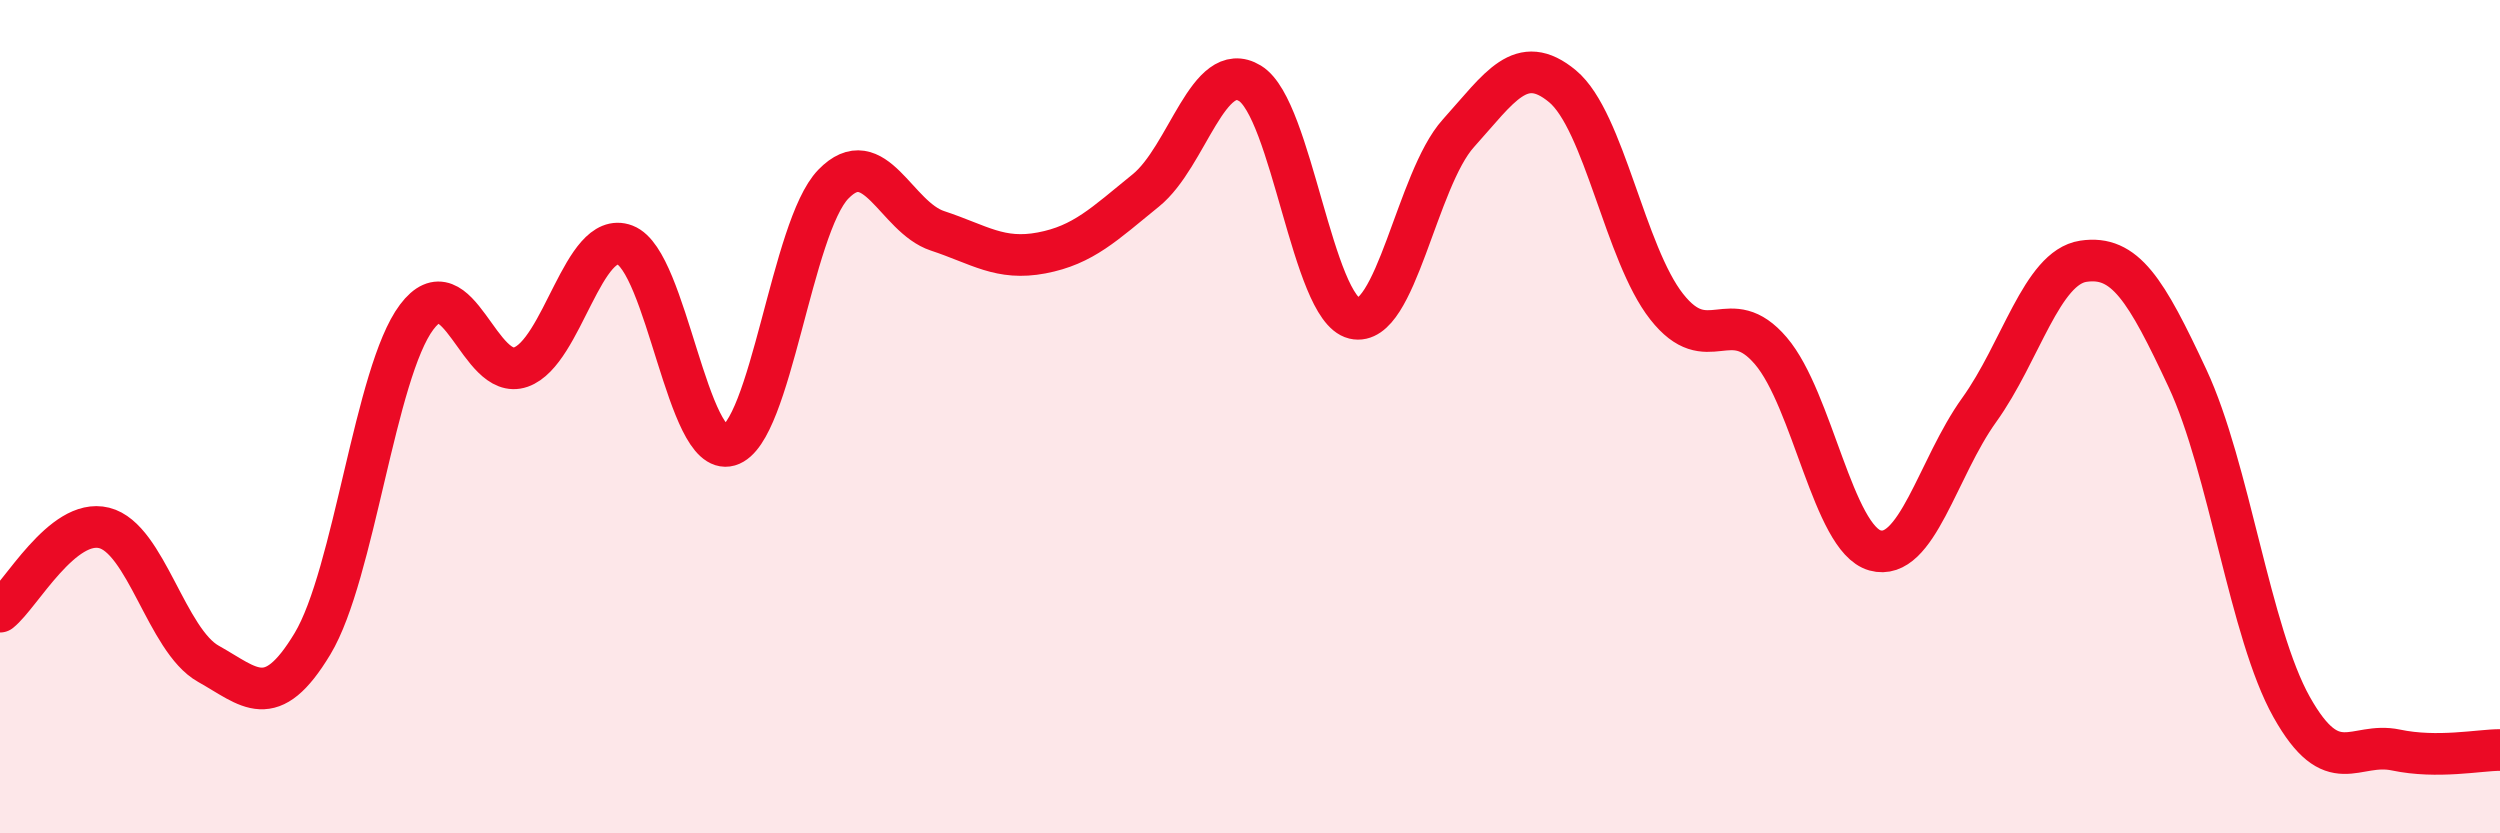
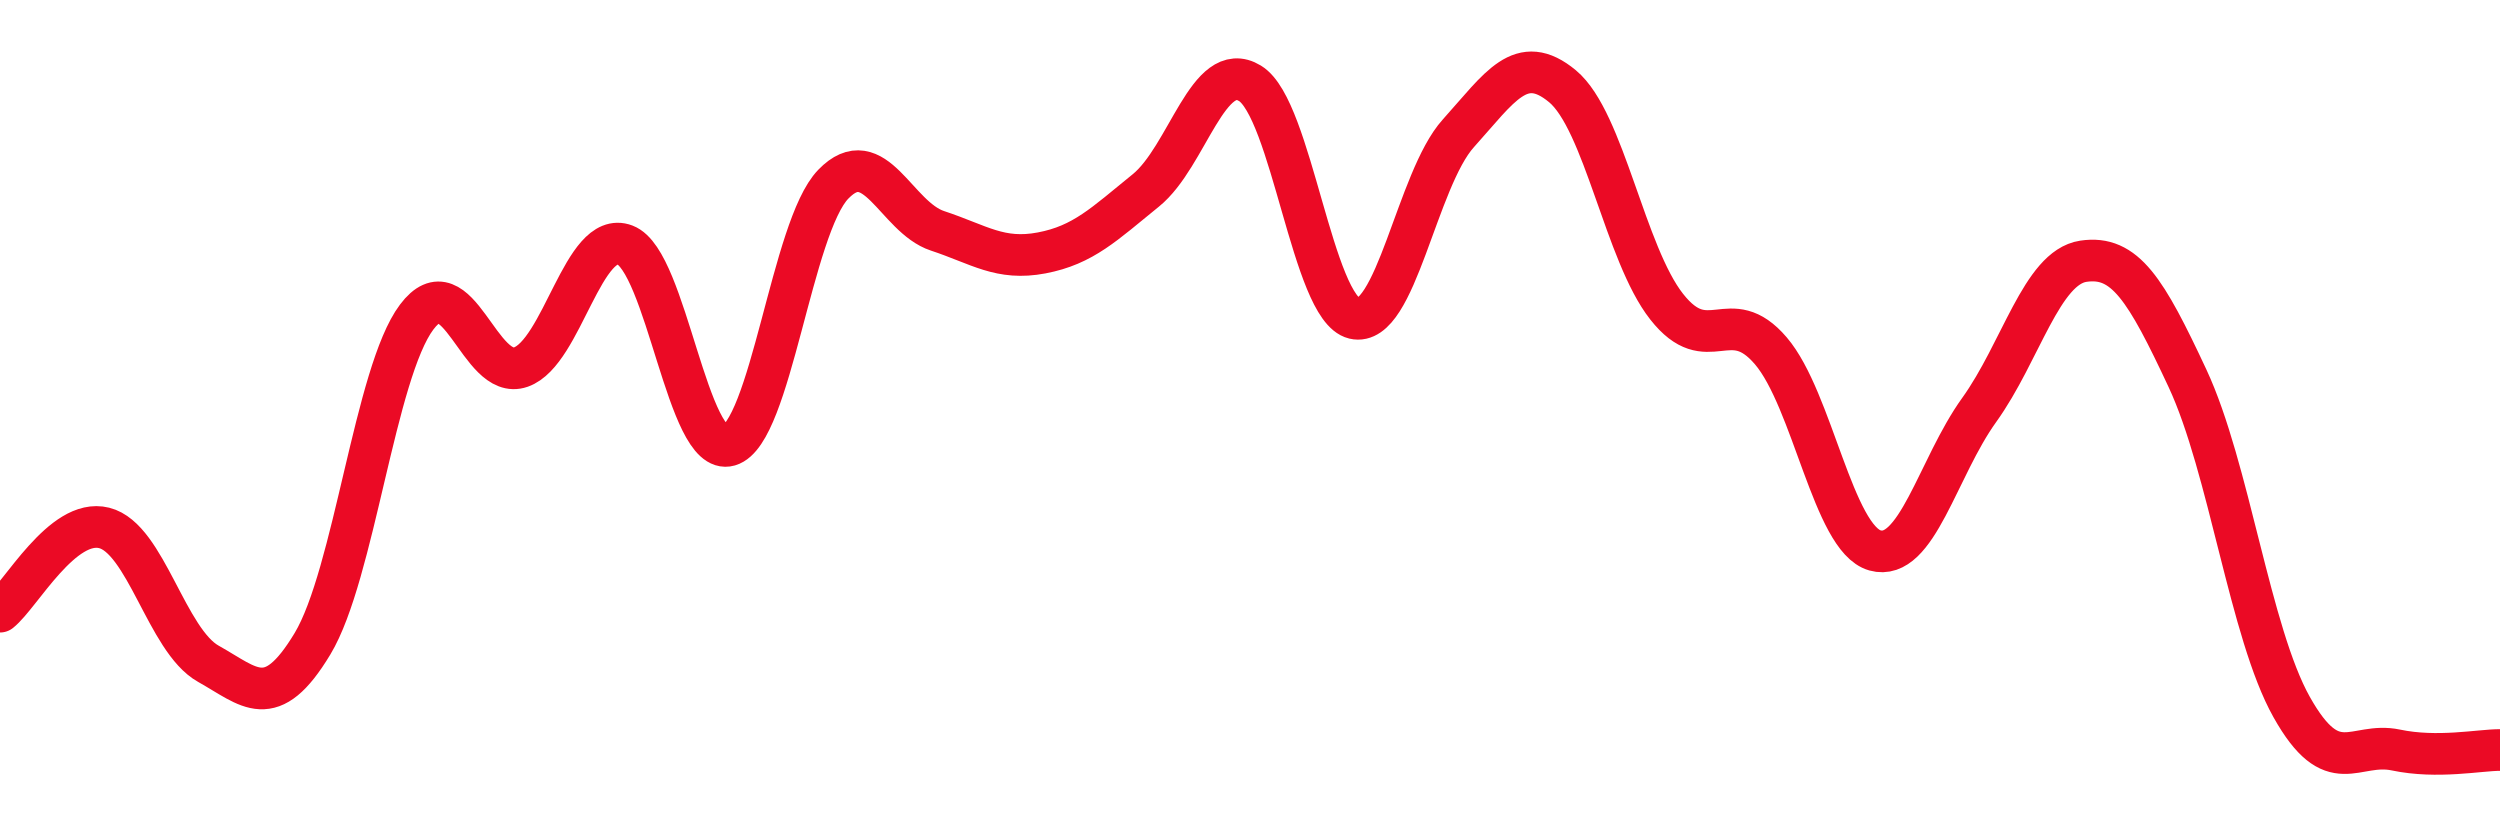
<svg xmlns="http://www.w3.org/2000/svg" width="60" height="20" viewBox="0 0 60 20">
-   <path d="M 0,14.68 C 0.5,14.28 1.5,12.42 2.5,12.67 C 3.5,12.92 4,15.37 5,15.93 C 6,16.49 6.5,17.11 7.5,15.45 C 8.5,13.79 9,8.94 10,7.61 C 11,6.28 11.5,9.16 12.5,8.81 C 13.5,8.46 14,5.5 15,5.88 C 16,6.26 16.5,10.98 17.5,10.69 C 18.5,10.4 19,5.45 20,4.42 C 21,3.39 21.5,5.21 22.5,5.54 C 23.5,5.87 24,6.26 25,6.07 C 26,5.88 26.5,5.38 27.5,4.57 C 28.5,3.76 29,1.39 30,2 C 31,2.61 31.5,7.4 32.5,7.64 C 33.5,7.88 34,4.31 35,3.2 C 36,2.09 36.5,1.24 37.5,2.07 C 38.5,2.9 39,6.09 40,7.36 C 41,8.63 41.5,7.25 42.5,8.42 C 43.5,9.59 44,12.93 45,13.21 C 46,13.49 46.5,11.23 47.5,9.84 C 48.5,8.45 49,6.42 50,6.27 C 51,6.12 51.5,6.94 52.5,9.08 C 53.5,11.22 54,15.19 55,16.97 C 56,18.75 56.5,17.79 57.5,18 C 58.5,18.21 59.5,18 60,18L60 20L0 20Z" fill="#EB0A25" opacity="0.1" stroke-linecap="round" stroke-linejoin="round" />
  <path d="M 0,14.68 C 0.5,14.28 1.5,12.42 2.5,12.67 C 3.5,12.92 4,15.37 5,15.93 C 6,16.49 6.5,17.11 7.5,15.45 C 8.5,13.79 9,8.94 10,7.61 C 11,6.28 11.5,9.16 12.5,8.81 C 13.5,8.46 14,5.5 15,5.88 C 16,6.26 16.5,10.98 17.5,10.69 C 18.5,10.4 19,5.45 20,4.42 C 21,3.39 21.5,5.21 22.5,5.54 C 23.5,5.87 24,6.26 25,6.07 C 26,5.88 26.5,5.38 27.5,4.57 C 28.5,3.76 29,1.39 30,2 C 31,2.61 31.5,7.4 32.5,7.64 C 33.5,7.88 34,4.31 35,3.2 C 36,2.09 36.5,1.24 37.5,2.07 C 38.5,2.9 39,6.09 40,7.36 C 41,8.63 41.5,7.25 42.5,8.42 C 43.5,9.59 44,12.93 45,13.21 C 46,13.49 46.5,11.23 47.5,9.84 C 48.5,8.45 49,6.42 50,6.27 C 51,6.12 51.5,6.94 52.5,9.08 C 53.5,11.22 54,15.19 55,16.97 C 56,18.75 56.5,17.79 57.5,18 C 58.5,18.21 59.5,18 60,18" stroke="#EB0A25" stroke-width="1" fill="none" stroke-linecap="round" stroke-linejoin="round" />
</svg>